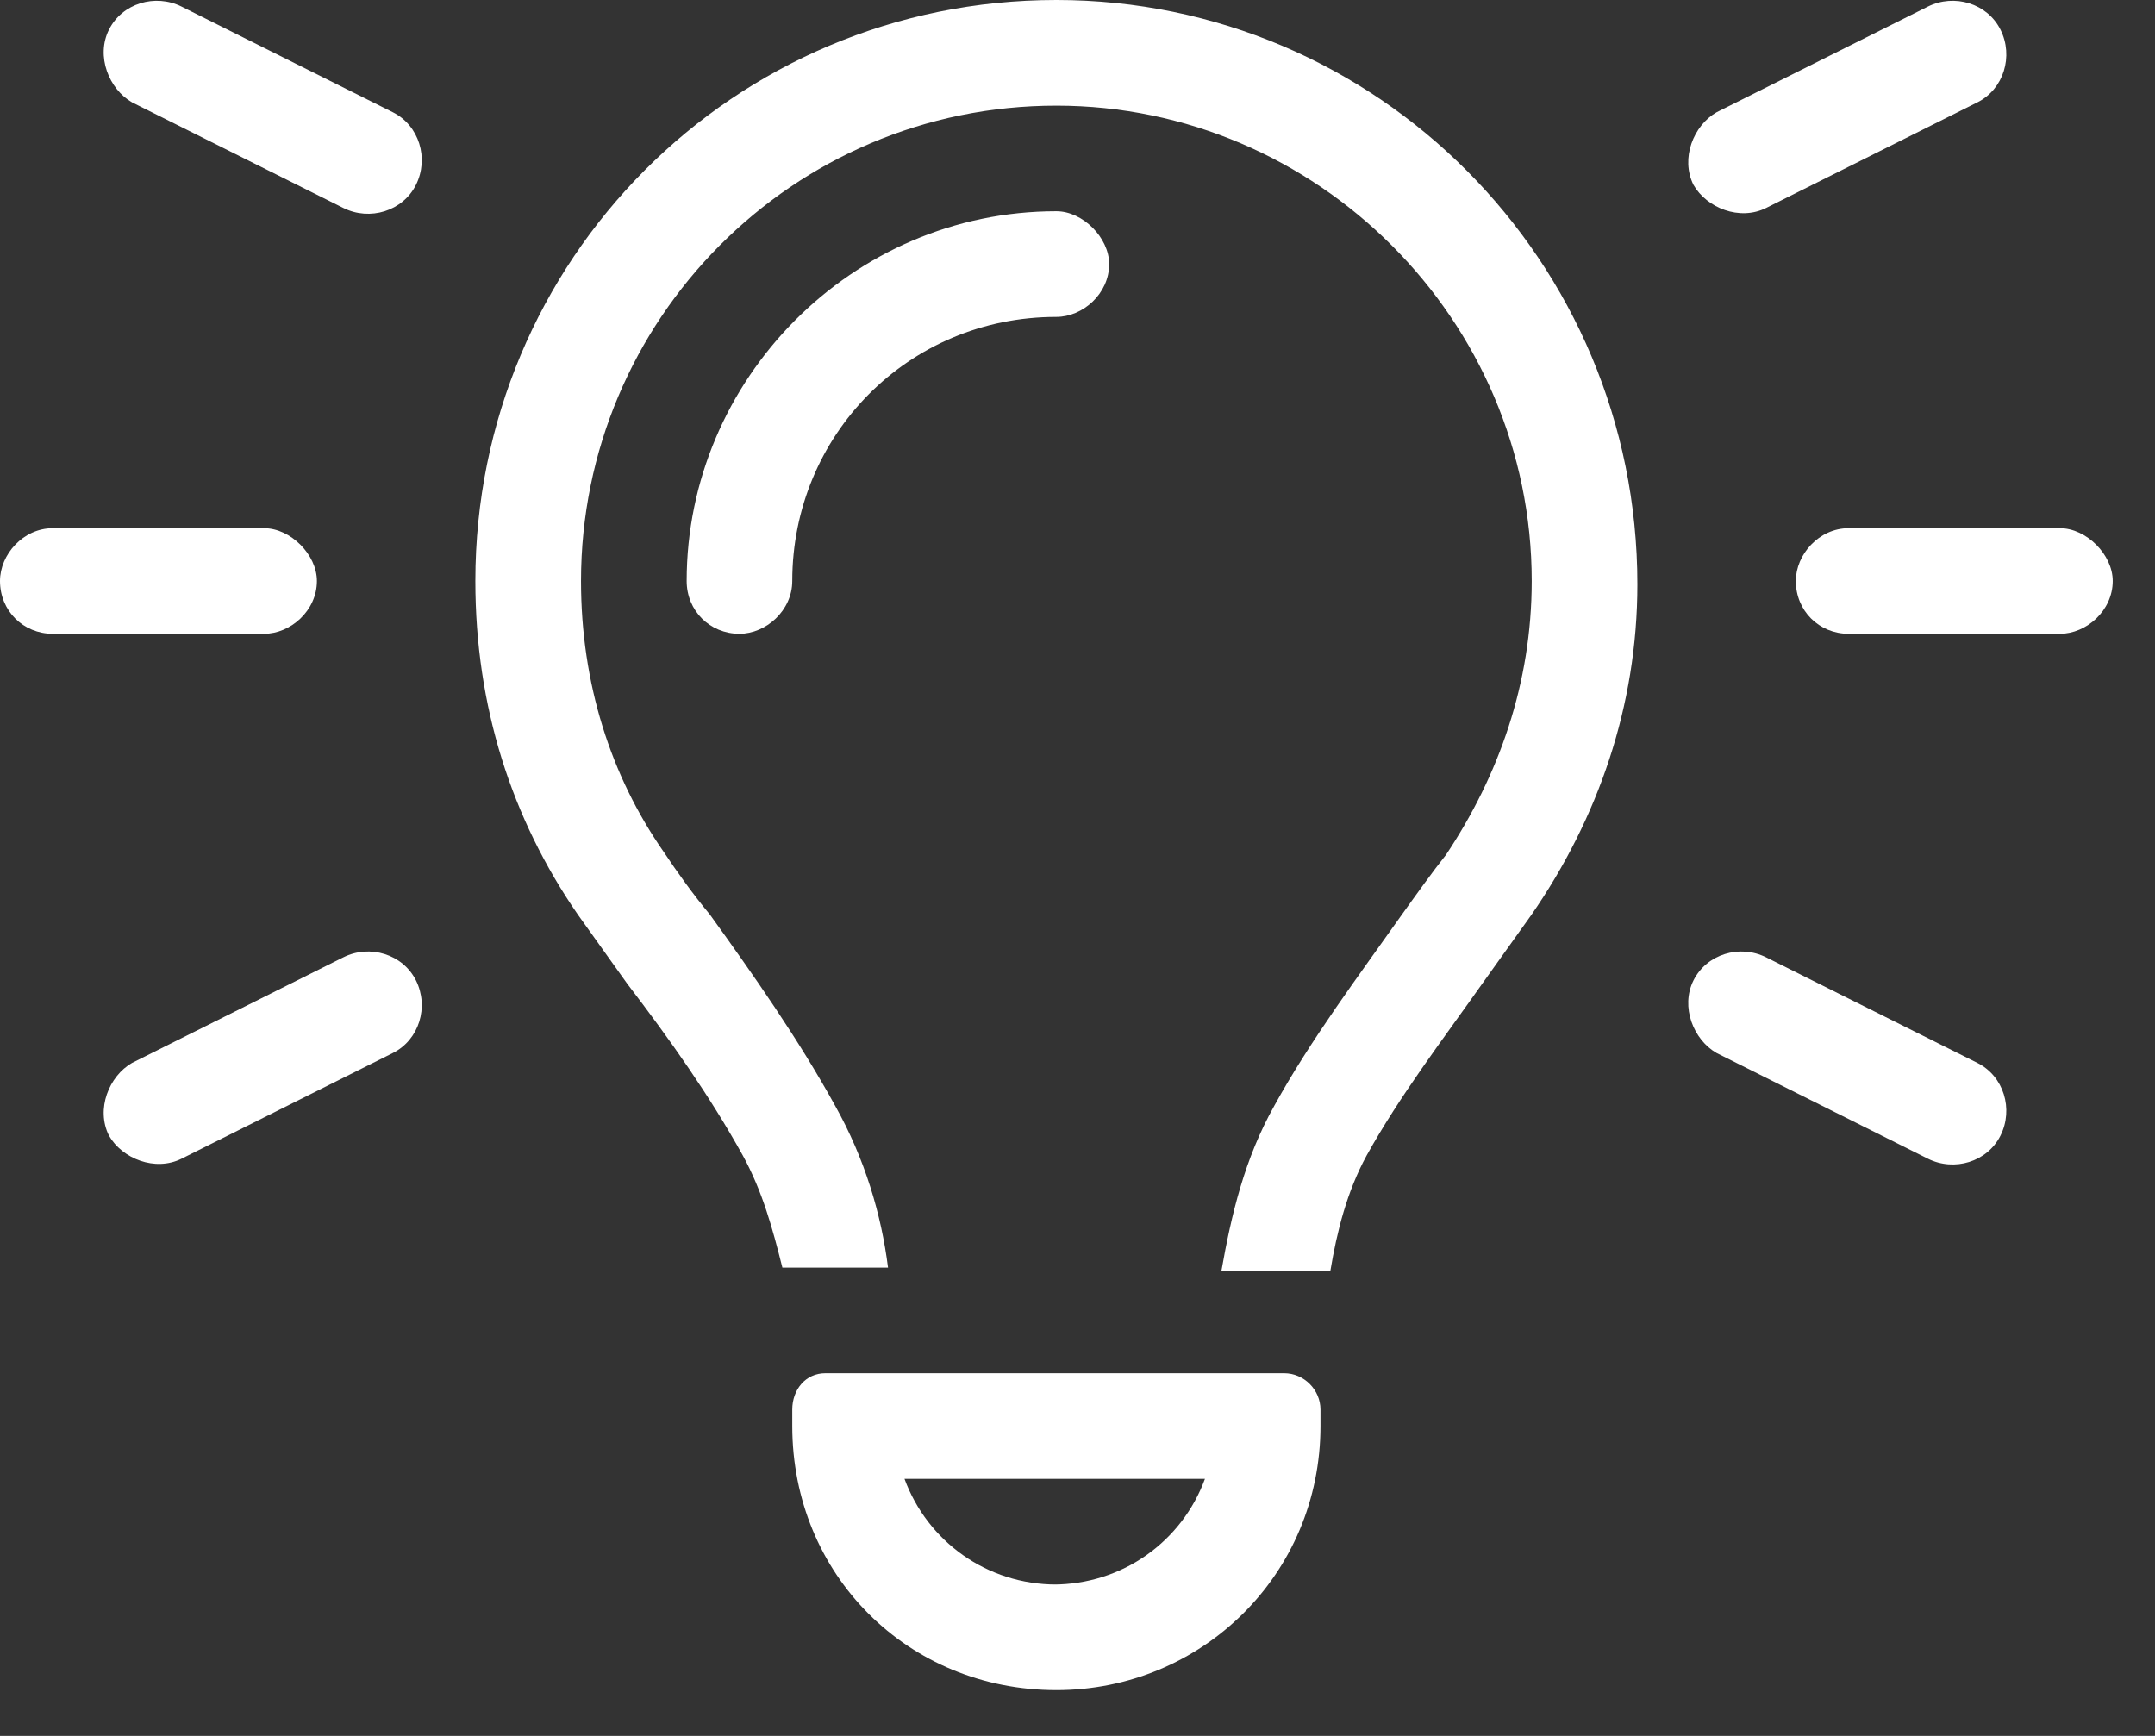
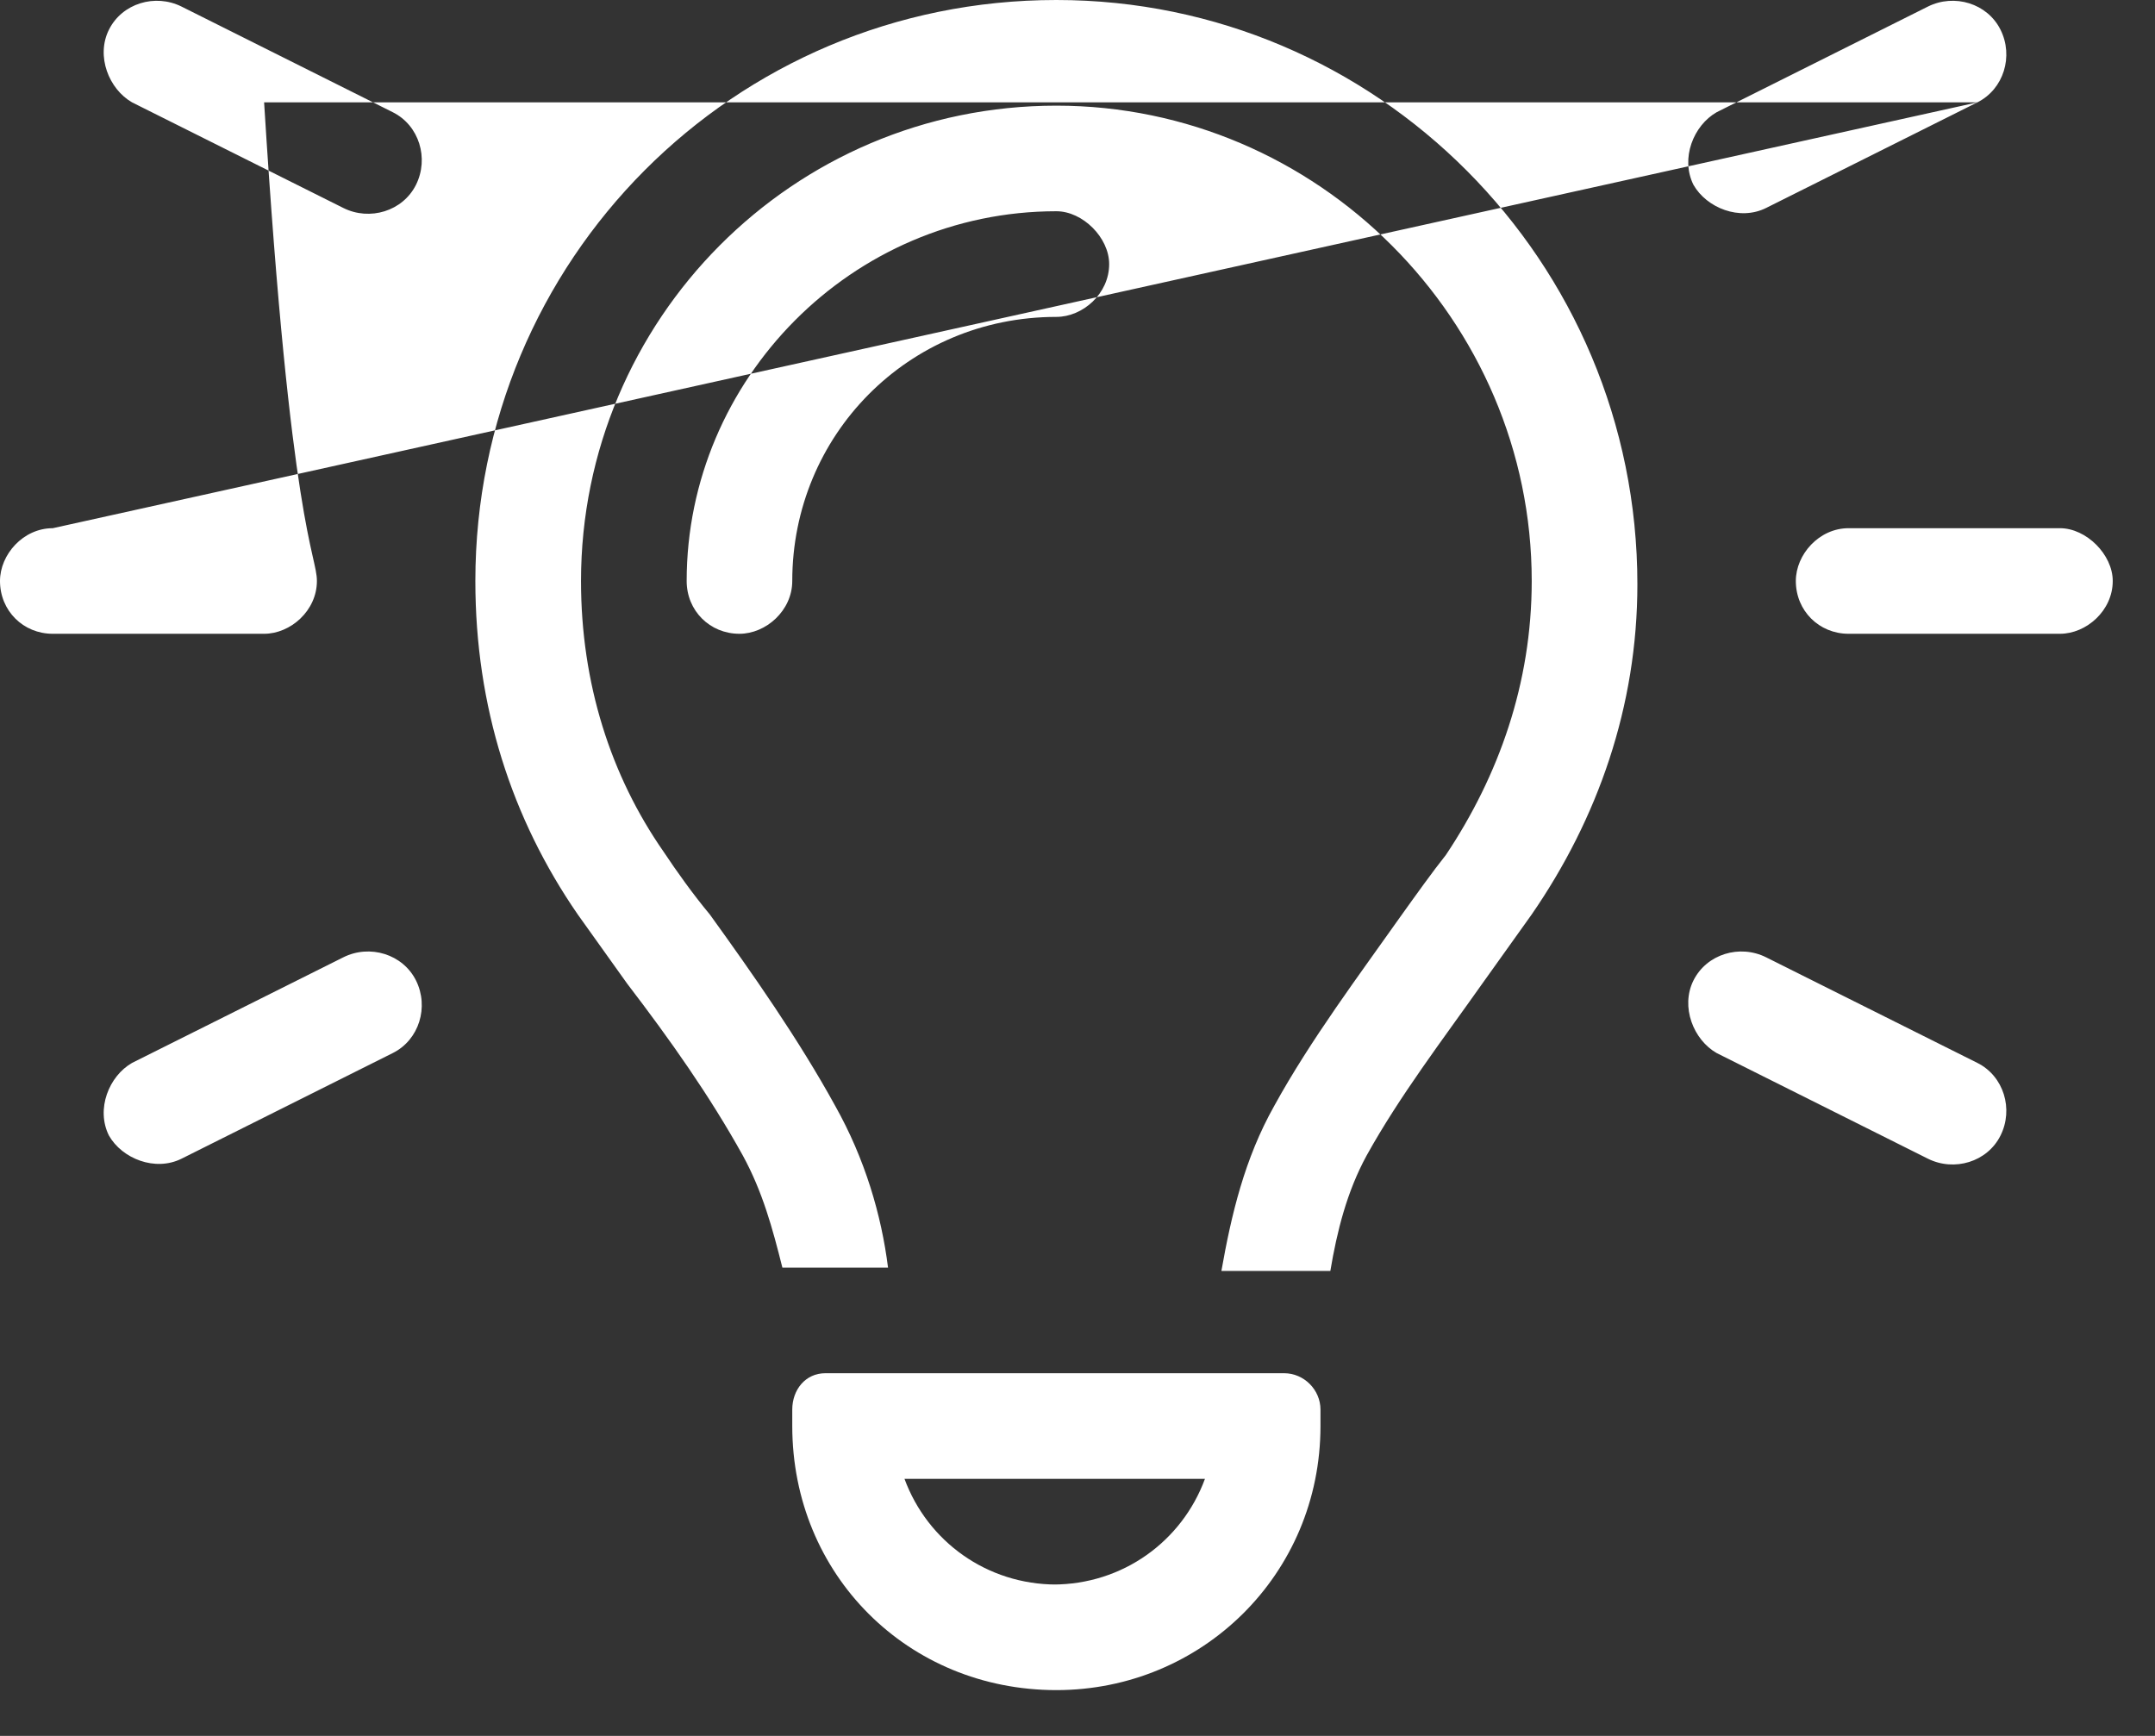
<svg xmlns="http://www.w3.org/2000/svg" width="36" height="29" viewBox="0 0 36 29" fill="none">
  <rect x="0" y="0" width="36" height="29" fill="#333333" stroke="none" />
-   <path d="M3.033 0.11L6.562 1.875C7.004 2.096 7.169 2.647 6.949 3.088C6.728 3.529 6.176 3.695 5.735 3.474L2.206 1.71C1.82 1.489 1.599 0.938 1.82 0.496C2.04 0.055 2.592 -0.11 3.033 0.11ZM33.033 1.71L29.504 3.474C29.062 3.695 28.511 3.474 28.29 3.088C28.07 2.647 28.29 2.096 28.677 1.875L32.206 0.11C32.647 -0.11 33.199 0.055 33.419 0.496C33.64 0.938 33.474 1.489 33.033 1.71ZM0.882 8.824H4.412C4.853 8.824 5.294 9.265 5.294 9.706C5.294 10.202 4.853 10.588 4.412 10.588H0.882C0.386 10.588 0 10.202 0 9.706C0 9.265 0.386 8.824 0.882 8.824ZM30.882 8.824H34.412C34.853 8.824 35.294 9.265 35.294 9.706C35.294 10.202 34.853 10.588 34.412 10.588H30.882C30.386 10.588 30 10.202 30 9.706C30 9.265 30.386 8.824 30.882 8.824ZM6.562 17.592L3.033 19.357C2.592 19.577 2.04 19.357 1.82 18.971C1.599 18.529 1.82 17.978 2.206 17.757L5.735 15.993C6.176 15.772 6.728 15.938 6.949 16.379C7.169 16.82 7.004 17.371 6.562 17.592ZM29.504 15.993L33.033 17.757C33.474 17.978 33.64 18.529 33.419 18.971C33.199 19.412 32.647 19.577 32.206 19.357L28.677 17.592C28.29 17.371 28.07 16.82 28.29 16.379C28.511 15.938 29.062 15.772 29.504 15.993ZM25.588 9.706C25.588 5.349 22.004 1.765 17.647 1.765C13.235 1.765 9.706 5.349 9.706 9.706C9.706 11.415 10.202 12.96 11.085 14.228C11.305 14.559 11.581 14.945 11.857 15.276C12.573 16.268 13.346 17.371 13.952 18.474C14.448 19.357 14.724 20.294 14.835 21.177H13.07C12.904 20.515 12.739 19.908 12.408 19.302C11.857 18.309 11.195 17.371 10.478 16.434C10.202 16.048 9.926 15.662 9.651 15.276C8.548 13.677 7.941 11.802 7.941 9.706C7.941 4.357 12.243 0 17.647 0C22.996 0 27.353 4.357 27.353 9.761C27.353 11.802 26.691 13.677 25.588 15.276C25.312 15.662 25.037 16.048 24.761 16.434C24.099 17.371 23.382 18.309 22.831 19.302C22.5 19.908 22.335 20.57 22.224 21.232H20.404C20.57 20.294 20.79 19.357 21.287 18.474C21.893 17.371 22.721 16.268 23.382 15.331C23.658 14.945 23.934 14.559 24.154 14.283C25.037 12.96 25.588 11.415 25.588 9.706ZM13.235 9.706C13.235 10.202 12.794 10.588 12.353 10.588C11.857 10.588 11.471 10.202 11.471 9.706C11.471 6.342 14.228 3.529 17.647 3.529C18.088 3.529 18.529 3.971 18.529 4.412C18.529 4.908 18.088 5.294 17.647 5.294C15.165 5.294 13.235 7.279 13.235 9.706ZM17.647 26.471H17.592C18.75 26.471 19.743 25.754 20.129 24.706H15.11C15.496 25.754 16.489 26.471 17.647 26.471ZM13.235 23.548C13.235 23.217 13.456 22.941 13.787 22.941H21.452C21.783 22.941 22.059 23.217 22.059 23.548V23.823C22.059 26.305 20.073 28.235 17.647 28.235C15.165 28.235 13.235 26.305 13.235 23.823V23.548Z" fill="white" />
+   <path d="M3.033 0.11L6.562 1.875C7.004 2.096 7.169 2.647 6.949 3.088C6.728 3.529 6.176 3.695 5.735 3.474L2.206 1.71C1.82 1.489 1.599 0.938 1.82 0.496C2.04 0.055 2.592 -0.11 3.033 0.11ZM33.033 1.71L29.504 3.474C29.062 3.695 28.511 3.474 28.29 3.088C28.07 2.647 28.29 2.096 28.677 1.875L32.206 0.11C32.647 -0.11 33.199 0.055 33.419 0.496C33.64 0.938 33.474 1.489 33.033 1.71ZH4.412C4.853 8.824 5.294 9.265 5.294 9.706C5.294 10.202 4.853 10.588 4.412 10.588H0.882C0.386 10.588 0 10.202 0 9.706C0 9.265 0.386 8.824 0.882 8.824ZM30.882 8.824H34.412C34.853 8.824 35.294 9.265 35.294 9.706C35.294 10.202 34.853 10.588 34.412 10.588H30.882C30.386 10.588 30 10.202 30 9.706C30 9.265 30.386 8.824 30.882 8.824ZM6.562 17.592L3.033 19.357C2.592 19.577 2.04 19.357 1.82 18.971C1.599 18.529 1.82 17.978 2.206 17.757L5.735 15.993C6.176 15.772 6.728 15.938 6.949 16.379C7.169 16.82 7.004 17.371 6.562 17.592ZM29.504 15.993L33.033 17.757C33.474 17.978 33.64 18.529 33.419 18.971C33.199 19.412 32.647 19.577 32.206 19.357L28.677 17.592C28.29 17.371 28.07 16.82 28.29 16.379C28.511 15.938 29.062 15.772 29.504 15.993ZM25.588 9.706C25.588 5.349 22.004 1.765 17.647 1.765C13.235 1.765 9.706 5.349 9.706 9.706C9.706 11.415 10.202 12.96 11.085 14.228C11.305 14.559 11.581 14.945 11.857 15.276C12.573 16.268 13.346 17.371 13.952 18.474C14.448 19.357 14.724 20.294 14.835 21.177H13.07C12.904 20.515 12.739 19.908 12.408 19.302C11.857 18.309 11.195 17.371 10.478 16.434C10.202 16.048 9.926 15.662 9.651 15.276C8.548 13.677 7.941 11.802 7.941 9.706C7.941 4.357 12.243 0 17.647 0C22.996 0 27.353 4.357 27.353 9.761C27.353 11.802 26.691 13.677 25.588 15.276C25.312 15.662 25.037 16.048 24.761 16.434C24.099 17.371 23.382 18.309 22.831 19.302C22.5 19.908 22.335 20.57 22.224 21.232H20.404C20.57 20.294 20.79 19.357 21.287 18.474C21.893 17.371 22.721 16.268 23.382 15.331C23.658 14.945 23.934 14.559 24.154 14.283C25.037 12.96 25.588 11.415 25.588 9.706ZM13.235 9.706C13.235 10.202 12.794 10.588 12.353 10.588C11.857 10.588 11.471 10.202 11.471 9.706C11.471 6.342 14.228 3.529 17.647 3.529C18.088 3.529 18.529 3.971 18.529 4.412C18.529 4.908 18.088 5.294 17.647 5.294C15.165 5.294 13.235 7.279 13.235 9.706ZM17.647 26.471H17.592C18.75 26.471 19.743 25.754 20.129 24.706H15.11C15.496 25.754 16.489 26.471 17.647 26.471ZM13.235 23.548C13.235 23.217 13.456 22.941 13.787 22.941H21.452C21.783 22.941 22.059 23.217 22.059 23.548V23.823C22.059 26.305 20.073 28.235 17.647 28.235C15.165 28.235 13.235 26.305 13.235 23.823V23.548Z" fill="white" />
</svg>